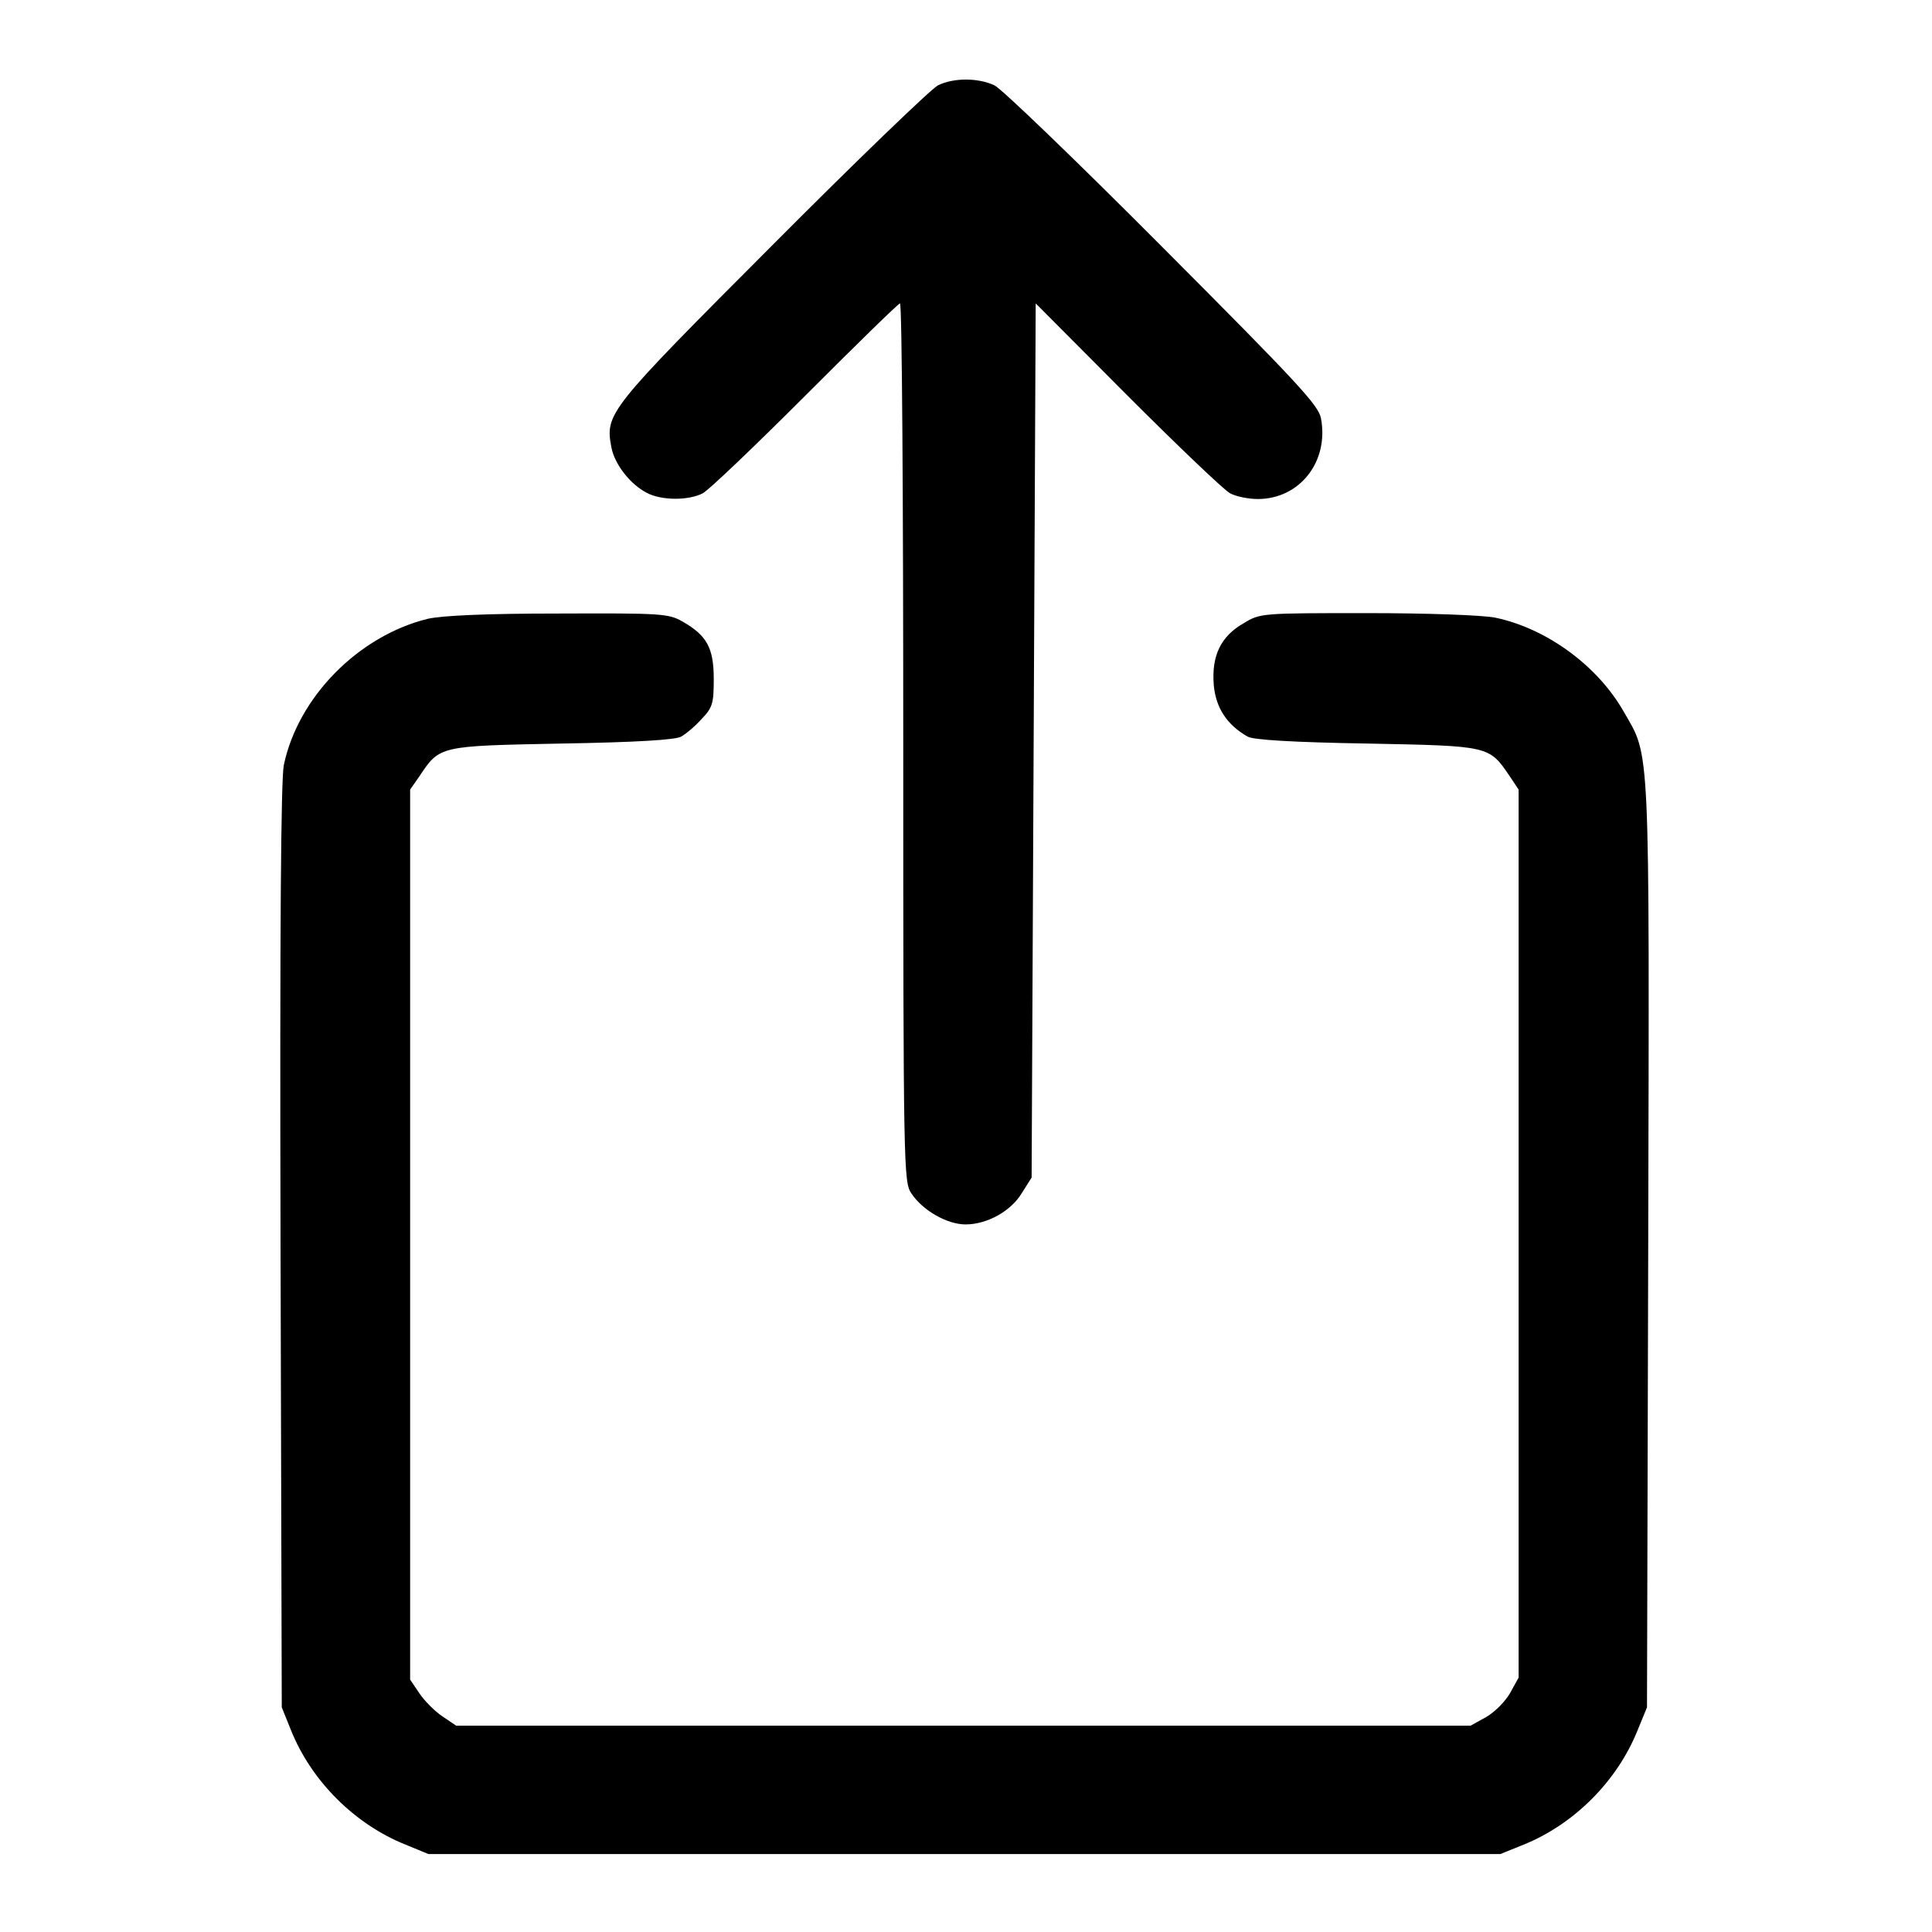
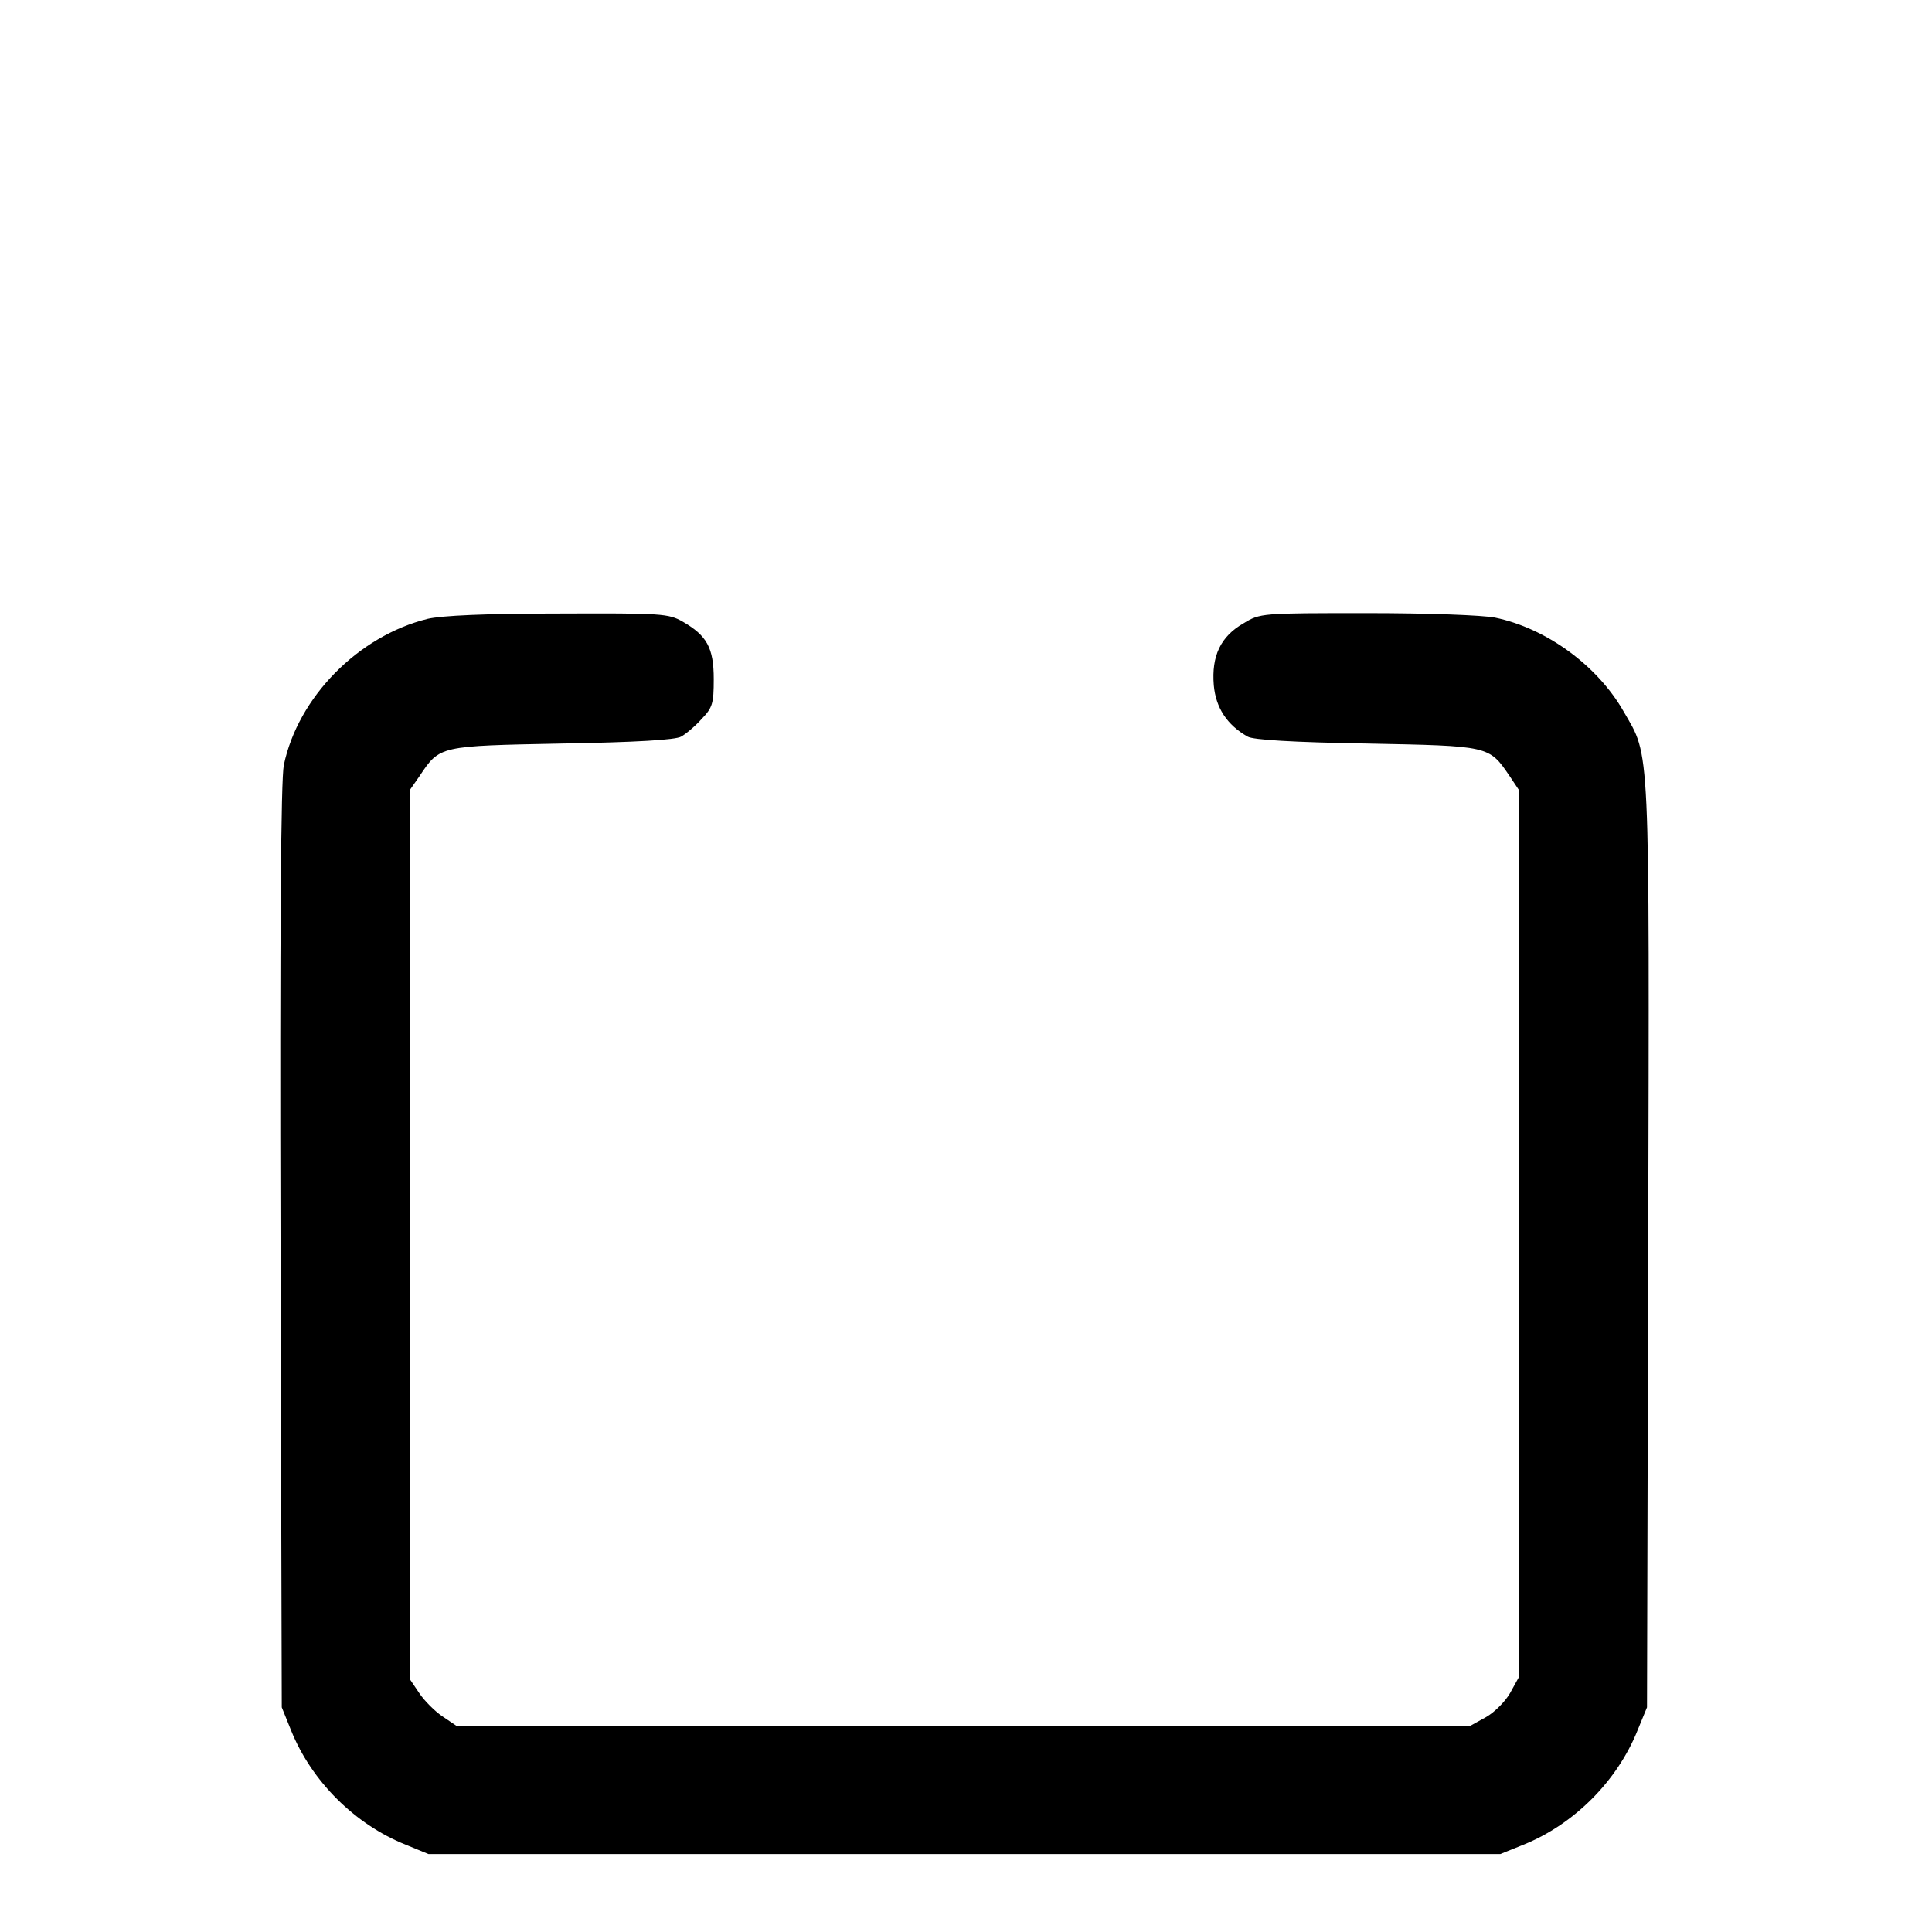
<svg xmlns="http://www.w3.org/2000/svg" viewBox="0 0 512 512">
  <g transform="matrix(0.108, 0, 0, -0.108, -20.909, 532.924)" fill="#000000" stroke="none" style="">
-     <path d="M2495 4725 c-17 -9 -200 -185 -407 -393 -404 -405 -410 -412 -394&#10;-496 8 -41 46 -90 87 -111 36 -19 102 -19 137 -1 15 8 128 116 252 240 124&#10;124 228 226 232 226 5 0 8 -485 8 -1077 0 -1050 1 -1079 20 -1107 27 -41 87&#10;-76 133 -76 52 0 111 32 138 77 l24 38 5 1073 5 1072 225 -226 c124 -124 237&#10;-232 252 -240 15 -8 45 -14 68 -14 103 0 175 92 155 198 -6 32 -56 86 -388&#10;419 -210 211 -395 389 -413 398 -41 19 -100 19 -139 0z" />
    <path d="M1243 3416 c-170 -42 -318 -192 -353 -359 -7 -36 -10 -398 -8 -1182&#10;l3 -1130 23 -57 c50 -124 156 -230 281 -280 l56 -23 1315 0 1315 0 57 23 c124&#10;50 230 156 280 281 l23 56 3 1134 c3 1250 5 1196 -60 1309 -64 113 -190 205&#10;-316 231 -31 6 -163 11 -314 11 -260 0 -262 0 -303 -25 -56 -32 -79 -80 -73&#10;-152 5 -55 32 -97 83 -126 13 -8 112 -14 292 -17 302 -6 300 -5 351 -80 l22&#10;-33 0 -1090 0 -1089 -21 -38 c-12 -21 -38 -47 -59 -59 l-38 -21 -1244 0 -1245&#10;0 -34 23 c-18 12 -44 38 -56 56 l-23 34 0 1092 0 1092 23 33 c50 75 48 74 350&#10;80 180 3 279 9 292 17 11 6 34 25 50 43 27 28 30 38 30 98 0 77 -17 107 -76&#10;141 -35 20 -51 21 -305 20 -179 0 -286 -5 -321 -13z" />
  </g>
</svg>